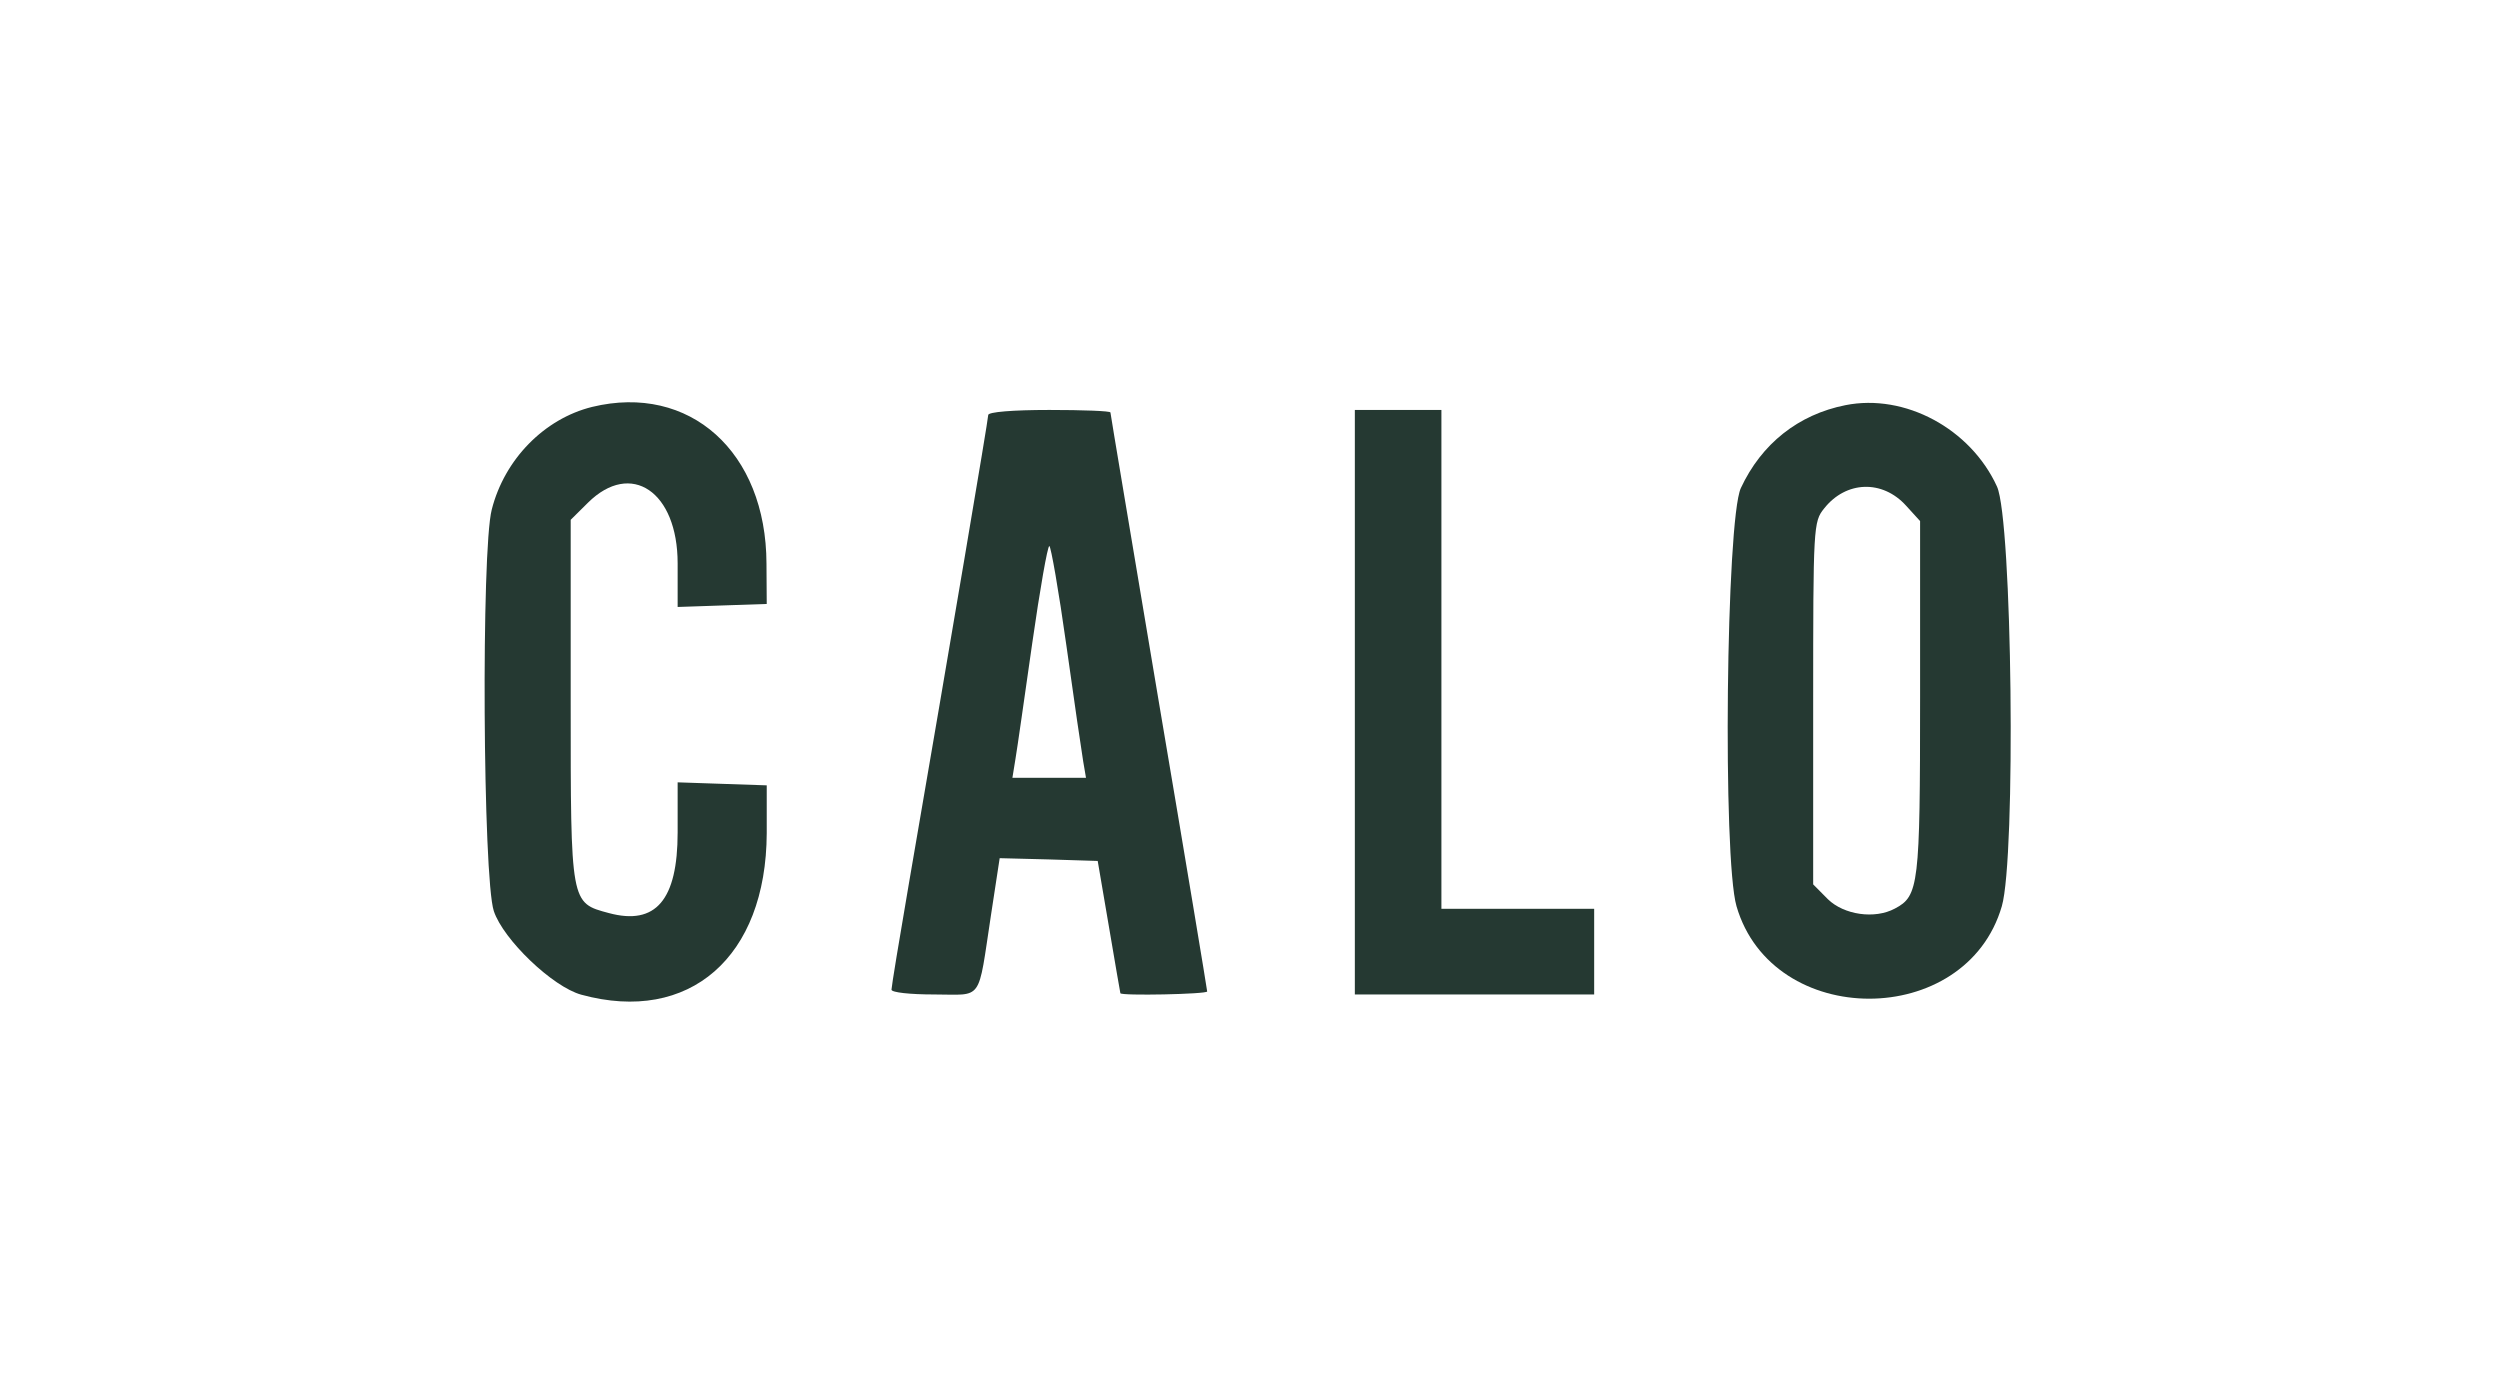
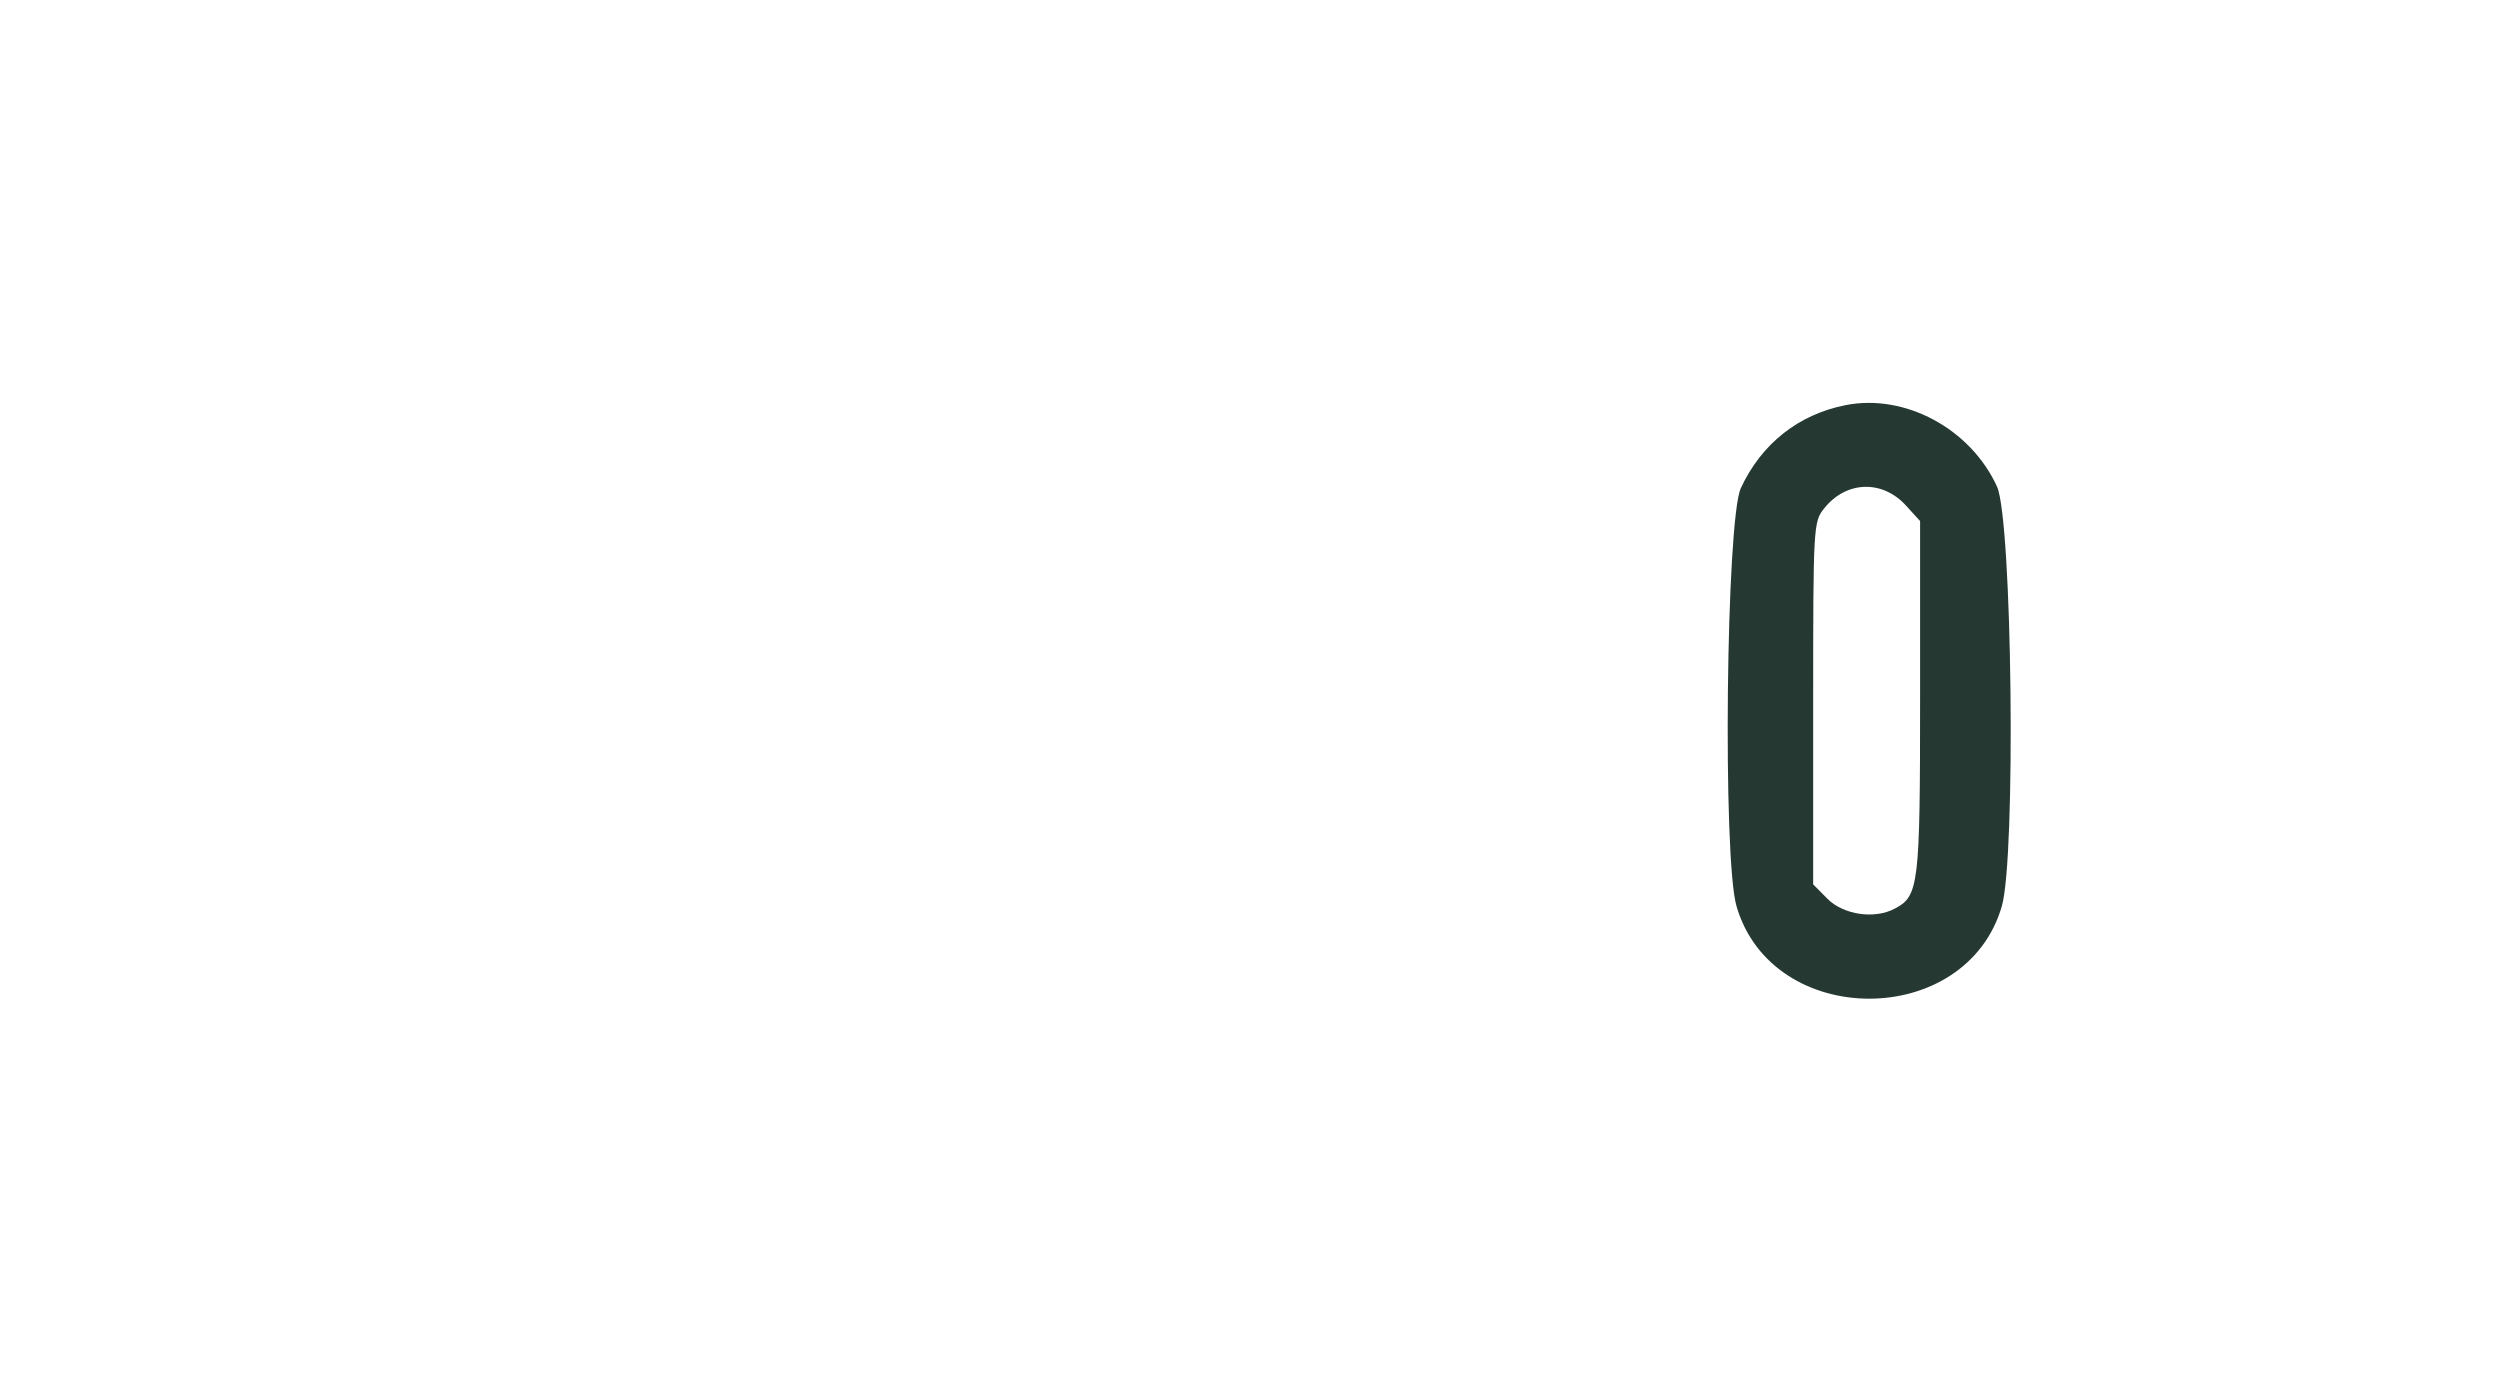
<svg xmlns="http://www.w3.org/2000/svg" width="108" height="60" viewBox="0 0 108 60" fill="none">
  <g clip-path="url(#clip0_1435_21235)">
-     <path d="M25.578 17.579C23.511 18.091 21.795 19.843 21.245 22.009C20.783 23.762 20.86 37.933 21.333 39.358C21.74 40.588 23.873 42.635 25.116 42.972C29.78 44.245 33.101 41.35 33.123 35.995V33.927L31.199 33.862L29.274 33.797V35.962C29.274 38.88 28.328 39.99 26.304 39.445C24.643 38.999 24.654 39.075 24.654 30.303V22.456L25.402 21.715C27.261 19.876 29.274 21.236 29.274 24.338V26.221L31.199 26.156L33.123 26.091L33.112 24.349C33.101 19.517 29.791 16.556 25.578 17.579Z" fill="#253932" />
    <path d="M79.725 17.503C77.691 17.906 76.096 19.169 75.205 21.084C74.567 22.467 74.413 37.073 75.018 39.152C76.569 44.474 84.928 44.474 86.478 39.152C87.094 37.029 86.93 22.467 86.27 21.019C85.126 18.516 82.288 16.992 79.725 17.503ZM82.343 21.846L82.948 22.51V30.129C82.948 38.248 82.893 38.706 81.859 39.25C80.99 39.718 79.659 39.522 78.966 38.847L78.329 38.205V30.379C78.329 22.717 78.34 22.543 78.802 21.966C79.747 20.769 81.32 20.714 82.343 21.846Z" fill="#253932" />
-     <path d="M42.691 17.928C42.691 18.124 41.085 27.593 39.271 38.129C38.853 40.556 38.512 42.635 38.512 42.754C38.512 42.874 39.315 42.961 40.359 42.961C42.493 42.961 42.229 43.342 42.812 39.522L43.186 37.073L45.298 37.127L47.421 37.193L47.904 40.023C48.169 41.579 48.389 42.874 48.4 42.907C48.422 43.026 52.15 42.95 52.15 42.831C52.15 42.765 51.215 37.127 50.06 30.314C48.916 23.5 47.971 17.873 47.971 17.819C47.971 17.754 46.783 17.71 45.331 17.71C43.747 17.71 42.691 17.797 42.691 17.928ZM46.068 27.887C46.398 30.249 46.728 32.502 46.794 32.893L46.915 33.601H45.331H43.736L43.868 32.785C43.945 32.338 44.264 30.085 44.594 27.778C44.924 25.471 45.254 23.588 45.331 23.588C45.397 23.588 45.738 25.525 46.068 27.887Z" fill="#253932" />
-     <path d="M58.529 30.335V42.961H63.699H68.868V41.111V39.26H65.568H62.269V28.485V17.71H60.399H58.529V30.335Z" fill="#253932" />
  </g>
  <defs>
    <clipPath id="clip0_1435_21235">
      <rect width="65.992" height="26.122" fill="white" transform="translate(20.914 17.275)" />
    </clipPath>
  </defs>
</svg>